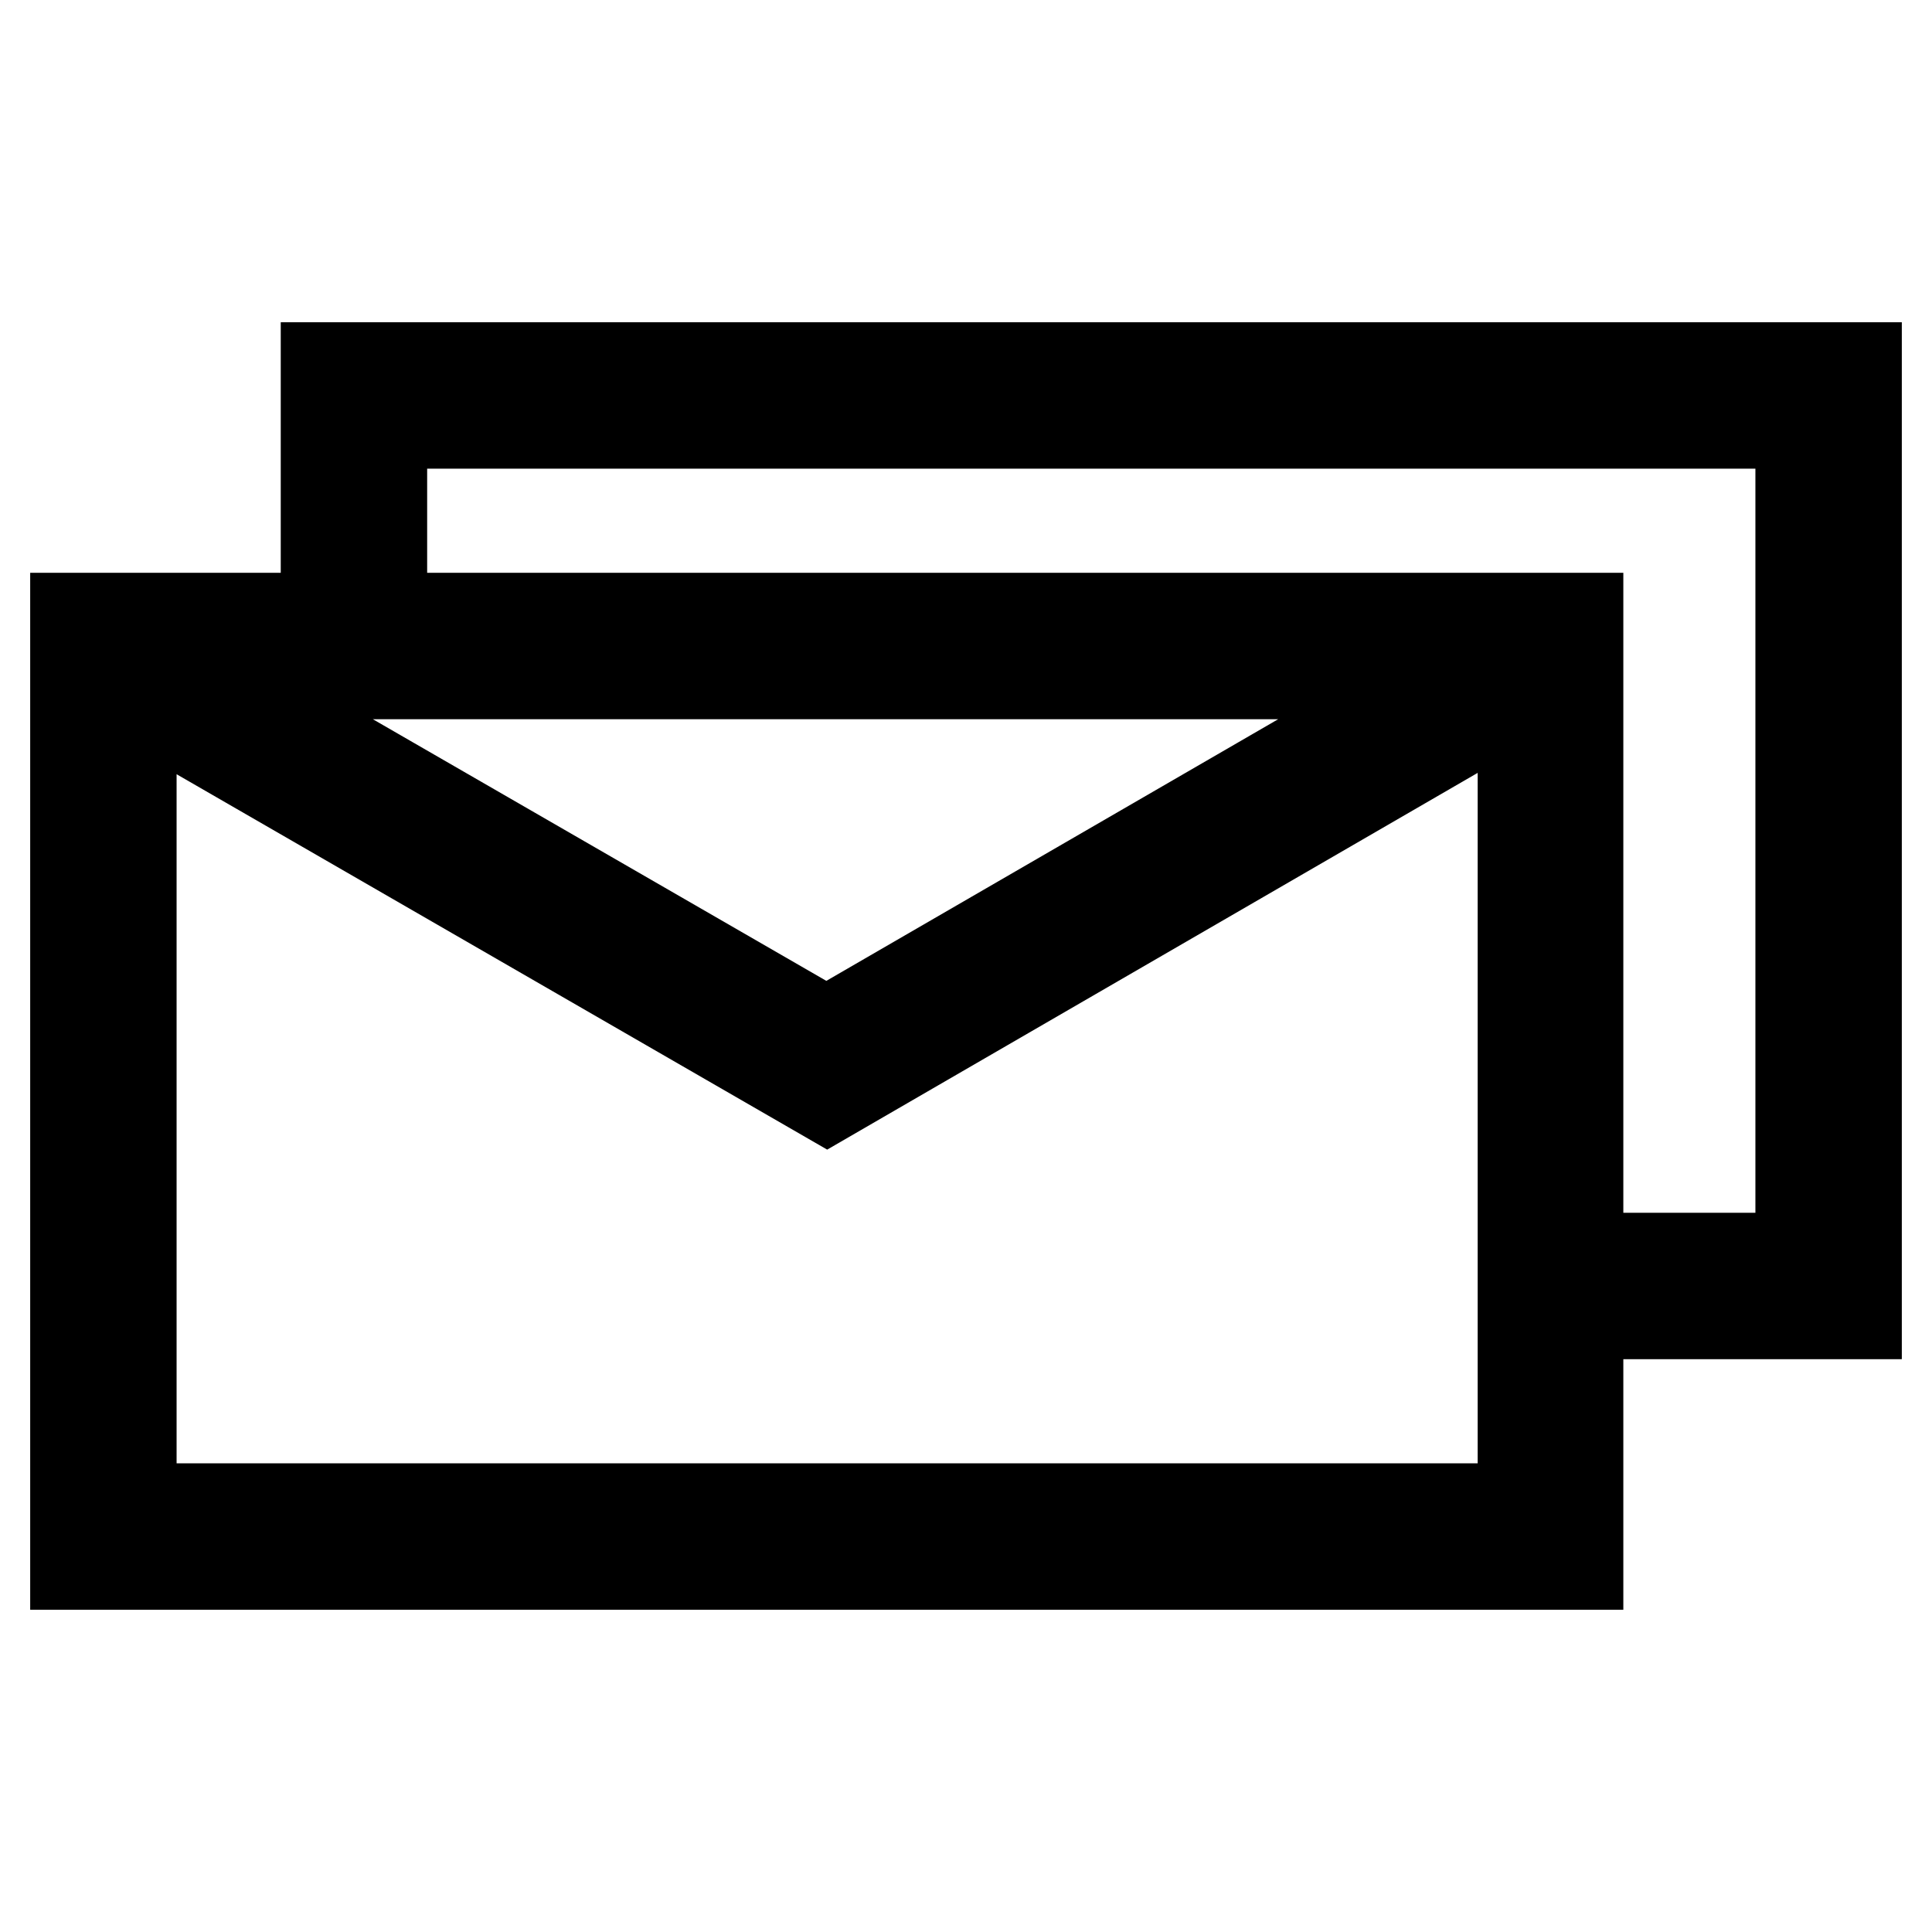
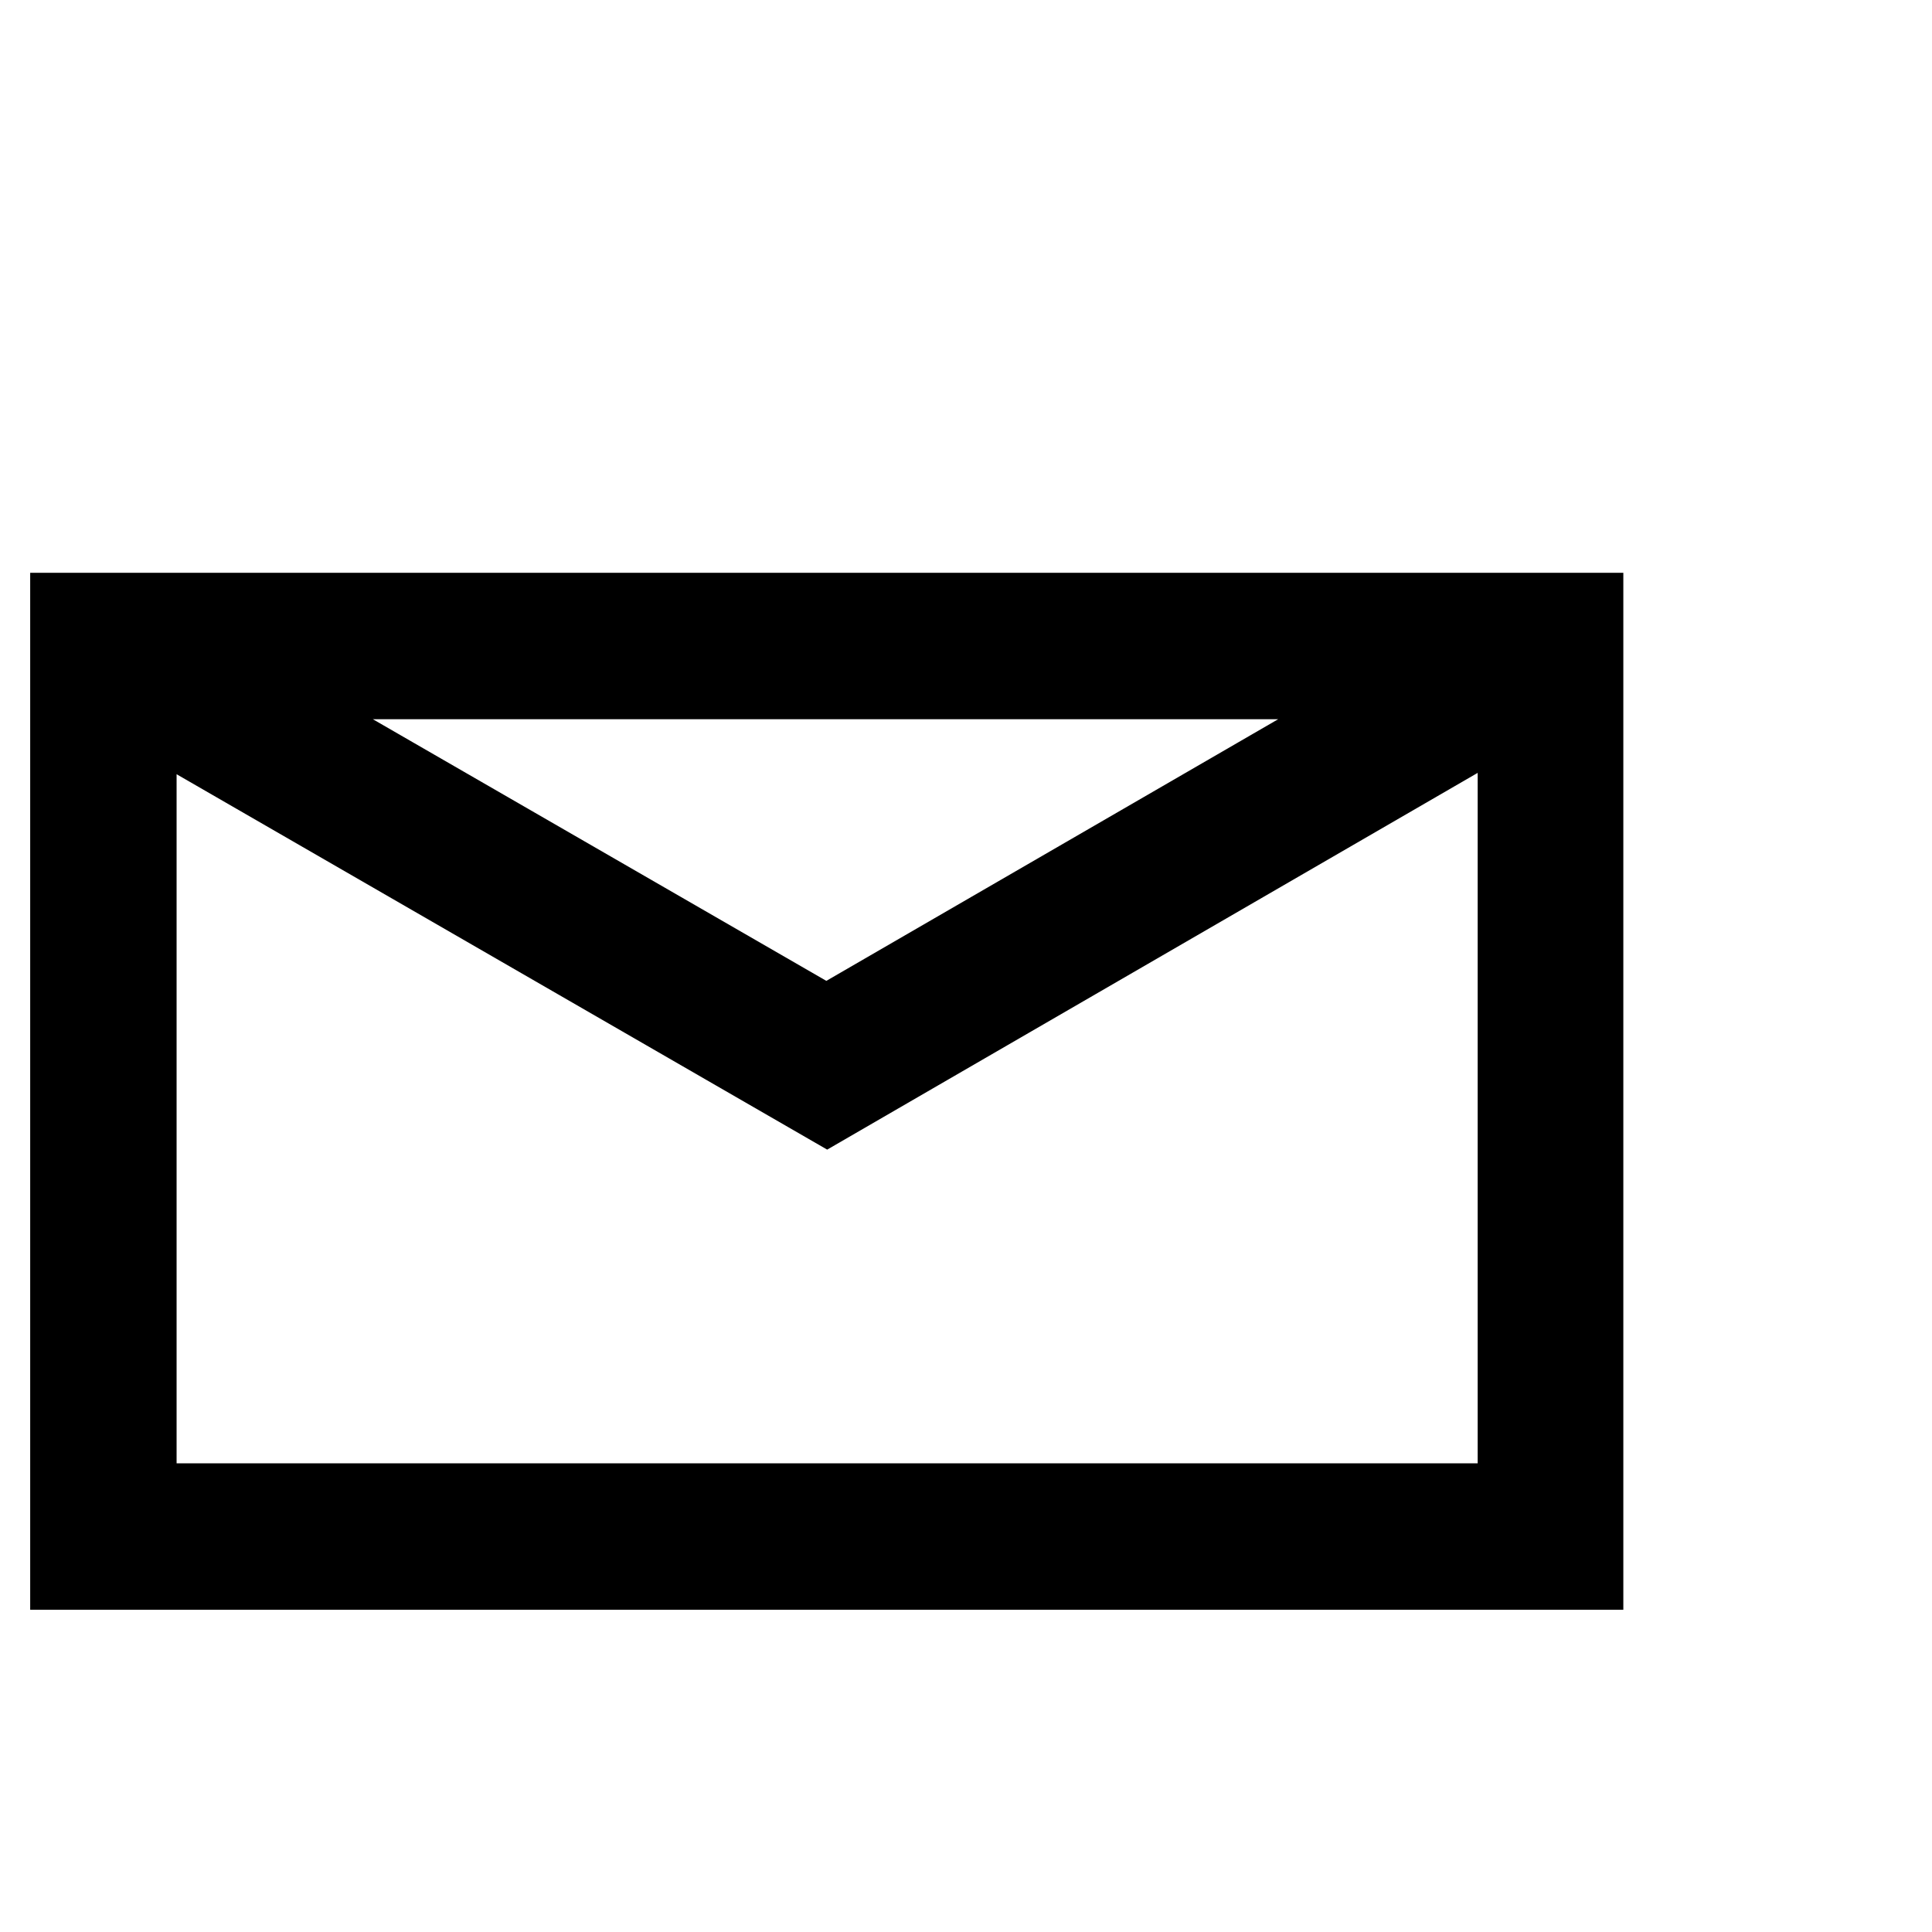
<svg xmlns="http://www.w3.org/2000/svg" version="1.1" x="0px" y="0px" viewBox="0 0 256 256" enable-background="new 0 0 256 256" xml:space="preserve">
  <g>
    <g>
      <path stroke-width="12" fill-opacity="0" stroke="#000000" d="M209.1,81.9H10v125.4h199.1V81.9z M191.7,89.3l-82.2,47.6L27,89.3H191.7z M17.4,199.9V92.2l92.2,53.2  L201.8,92v107.9H17.4z" />
-       <path stroke-width="12" fill-opacity="0" stroke="#000000" d="M43.2 78.2L50.6 78.2 50.6 56.1 238.6 56.1 238.6 166.7 212.8 166.7 212.8 174.1 246 174.1 246 48.7 43.2 48.7 z" />
    </g>
  </g>
</svg>